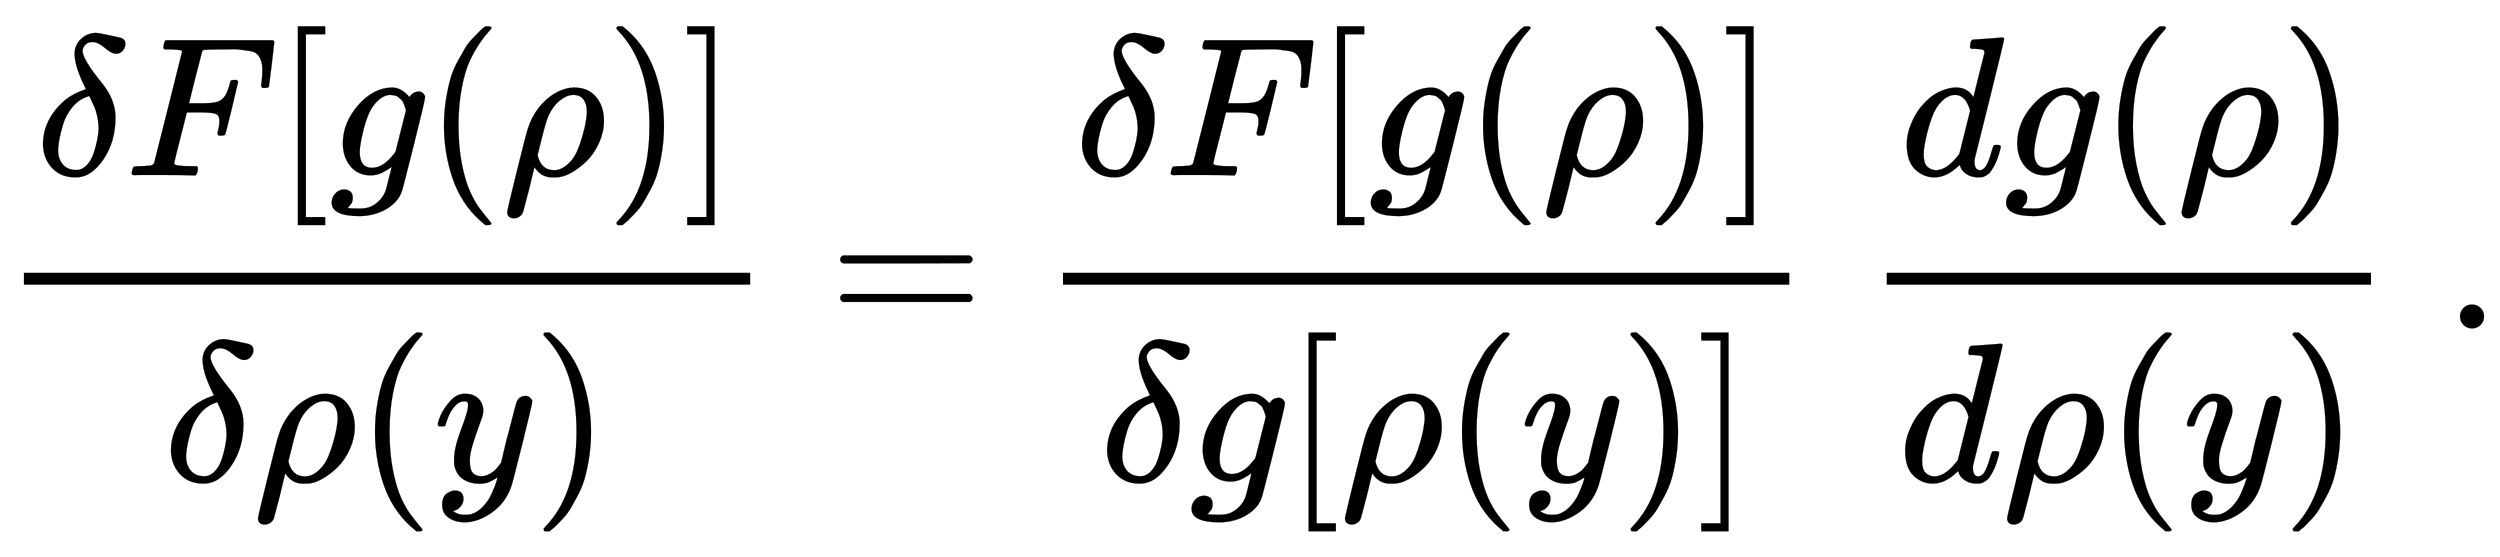
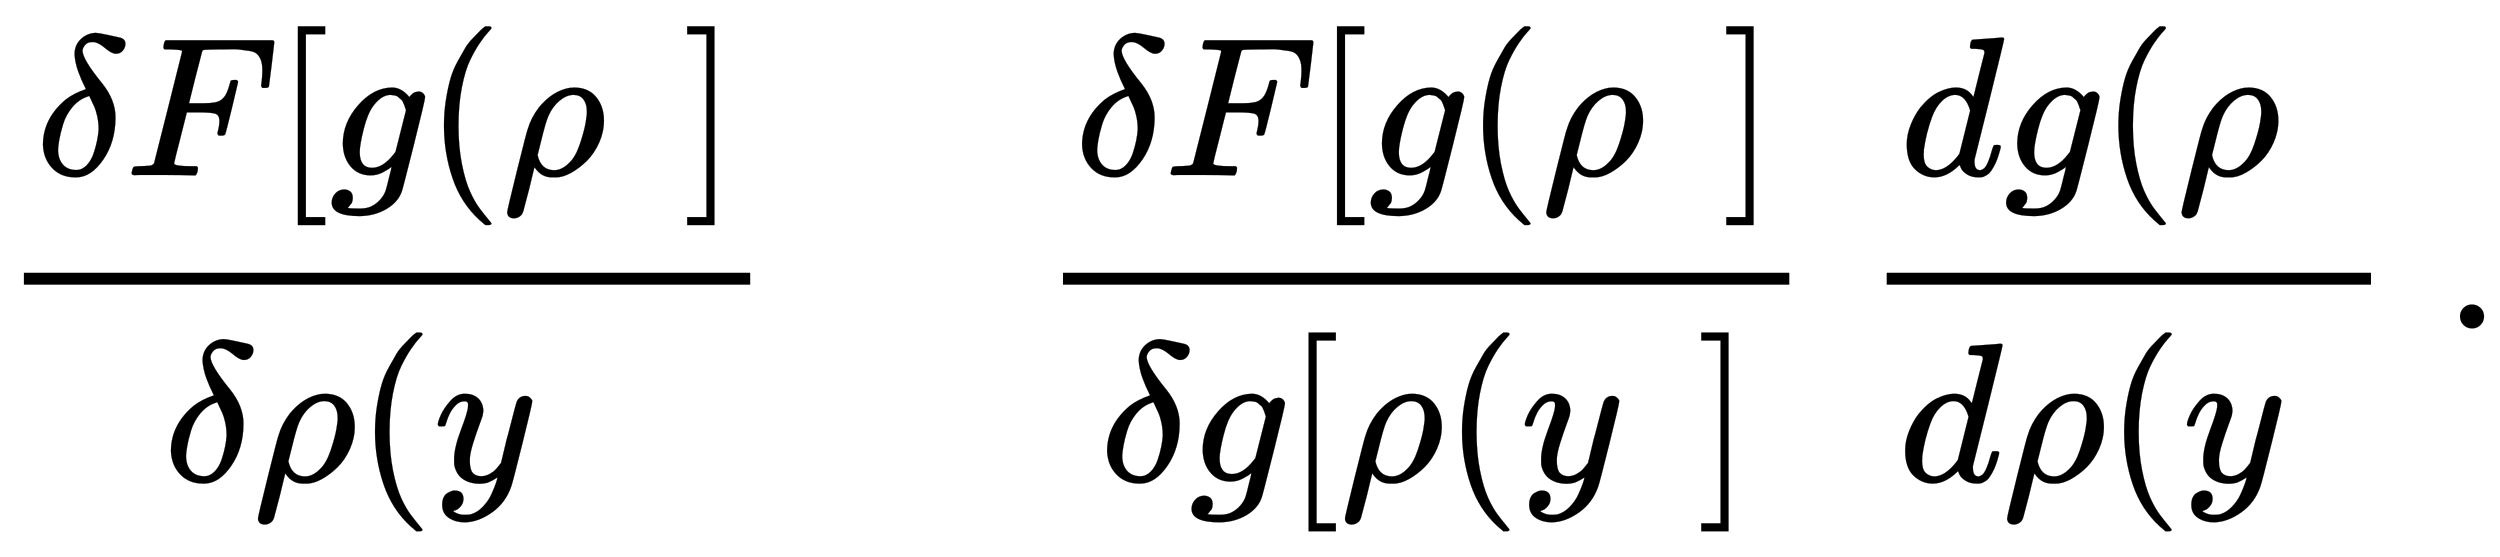
<svg xmlns="http://www.w3.org/2000/svg" xmlns:xlink="http://www.w3.org/1999/xlink" width="29.218ex" height="6.509ex" style="vertical-align: -2.671ex;" viewBox="0 -1652.5 12580.1 2802.6" role="img" focusable="false" aria-labelledby="MathJax-SVG-1-Title">
  <title id="MathJax-SVG-1-Title">StartFraction delta upper F left bracket g left parenthesis rho right parenthesis right bracket Over delta rho left parenthesis y right parenthesis EndFraction equals StartFraction delta upper F left bracket g left parenthesis rho right parenthesis right bracket Over delta g left bracket rho left parenthesis y right parenthesis right bracket EndFraction StartFraction d g left parenthesis rho right parenthesis Over d rho left parenthesis y right parenthesis EndFraction period</title>
  <defs aria-hidden="true">
    <path stroke-width="1" id="E1-MJMATHI-3B4" d="M195 609Q195 656 227 686T302 717Q319 716 351 709T407 697T433 690Q451 682 451 662Q451 644 438 628T403 612Q382 612 348 641T288 671T249 657T235 628Q235 584 334 463Q401 379 401 292Q401 169 340 80T205 -10H198Q127 -10 83 36T36 153Q36 286 151 382Q191 413 252 434Q252 435 245 449T230 481T214 521T201 566T195 609ZM112 130Q112 83 136 55T204 27Q233 27 256 51T291 111T309 178T316 232Q316 267 309 298T295 344T269 400L259 396Q215 381 183 342T137 256T118 179T112 130Z" />
    <path stroke-width="1" id="E1-MJMATHI-46" d="M48 1Q31 1 31 11Q31 13 34 25Q38 41 42 43T65 46Q92 46 125 49Q139 52 144 61Q146 66 215 342T285 622Q285 629 281 629Q273 632 228 634H197Q191 640 191 642T193 659Q197 676 203 680H742Q749 676 749 669Q749 664 736 557T722 447Q720 440 702 440H690Q683 445 683 453Q683 454 686 477T689 530Q689 560 682 579T663 610T626 626T575 633T503 634H480Q398 633 393 631Q388 629 386 623Q385 622 352 492L320 363H375Q378 363 398 363T426 364T448 367T472 374T489 386Q502 398 511 419T524 457T529 475Q532 480 548 480H560Q567 475 567 470Q567 467 536 339T502 207Q500 200 482 200H470Q463 206 463 212Q463 215 468 234T473 274Q473 303 453 310T364 317H309L277 190Q245 66 245 60Q245 46 334 46H359Q365 40 365 39T363 19Q359 6 353 0H336Q295 2 185 2Q120 2 86 2T48 1Z" />
    <path stroke-width="1" id="E1-MJMAIN-5B" d="M118 -250V750H255V710H158V-210H255V-250H118Z" />
    <path stroke-width="1" id="E1-MJMATHI-67" d="M311 43Q296 30 267 15T206 0Q143 0 105 45T66 160Q66 265 143 353T314 442Q361 442 401 394L404 398Q406 401 409 404T418 412T431 419T447 422Q461 422 470 413T480 394Q480 379 423 152T363 -80Q345 -134 286 -169T151 -205Q10 -205 10 -137Q10 -111 28 -91T74 -71Q89 -71 102 -80T116 -111Q116 -121 114 -130T107 -144T99 -154T92 -162L90 -164H91Q101 -167 151 -167Q189 -167 211 -155Q234 -144 254 -122T282 -75Q288 -56 298 -13Q311 35 311 43ZM384 328L380 339Q377 350 375 354T369 368T359 382T346 393T328 402T306 405Q262 405 221 352Q191 313 171 233T151 117Q151 38 213 38Q269 38 323 108L331 118L384 328Z" />
    <path stroke-width="1" id="E1-MJMAIN-28" d="M94 250Q94 319 104 381T127 488T164 576T202 643T244 695T277 729T302 750H315H319Q333 750 333 741Q333 738 316 720T275 667T226 581T184 443T167 250T184 58T225 -81T274 -167T316 -220T333 -241Q333 -250 318 -250H315H302L274 -226Q180 -141 137 -14T94 250Z" />
    <path stroke-width="1" id="E1-MJMATHI-3C1" d="M58 -216Q25 -216 23 -186Q23 -176 73 26T127 234Q143 289 182 341Q252 427 341 441Q343 441 349 441T359 442Q432 442 471 394T510 276Q510 219 486 165T425 74T345 13T266 -10H255H248Q197 -10 165 35L160 41L133 -71Q108 -168 104 -181T92 -202Q76 -216 58 -216ZM424 322Q424 359 407 382T357 405Q322 405 287 376T231 300Q217 269 193 170L176 102Q193 26 260 26Q298 26 334 62Q367 92 389 158T418 266T424 322Z" />
-     <path stroke-width="1" id="E1-MJMAIN-29" d="M60 749L64 750Q69 750 74 750H86L114 726Q208 641 251 514T294 250Q294 182 284 119T261 12T224 -76T186 -143T145 -194T113 -227T90 -246Q87 -249 86 -250H74Q66 -250 63 -250T58 -247T55 -238Q56 -237 66 -225Q221 -64 221 250T66 725Q56 737 55 738Q55 746 60 749Z" />
    <path stroke-width="1" id="E1-MJMAIN-5D" d="M22 710V750H159V-250H22V-210H119V710H22Z" />
    <path stroke-width="1" id="E1-MJMATHI-79" d="M21 287Q21 301 36 335T84 406T158 442Q199 442 224 419T250 355Q248 336 247 334Q247 331 231 288T198 191T182 105Q182 62 196 45T238 27Q261 27 281 38T312 61T339 94Q339 95 344 114T358 173T377 247Q415 397 419 404Q432 431 462 431Q475 431 483 424T494 412T496 403Q496 390 447 193T391 -23Q363 -106 294 -155T156 -205Q111 -205 77 -183T43 -117Q43 -95 50 -80T69 -58T89 -48T106 -45Q150 -45 150 -87Q150 -107 138 -122T115 -142T102 -147L99 -148Q101 -153 118 -160T152 -167H160Q177 -167 186 -165Q219 -156 247 -127T290 -65T313 -9T321 21L315 17Q309 13 296 6T270 -6Q250 -11 231 -11Q185 -11 150 11T104 82Q103 89 103 113Q103 170 138 262T173 379Q173 380 173 381Q173 390 173 393T169 400T158 404H154Q131 404 112 385T82 344T65 302T57 280Q55 278 41 278H27Q21 284 21 287Z" />
-     <path stroke-width="1" id="E1-MJMAIN-3D" d="M56 347Q56 360 70 367H707Q722 359 722 347Q722 336 708 328L390 327H72Q56 332 56 347ZM56 153Q56 168 72 173H708Q722 163 722 153Q722 140 707 133H70Q56 140 56 153Z" />
    <path stroke-width="1" id="E1-MJMATHI-64" d="M366 683Q367 683 438 688T511 694Q523 694 523 686Q523 679 450 384T375 83T374 68Q374 26 402 26Q411 27 422 35Q443 55 463 131Q469 151 473 152Q475 153 483 153H487H491Q506 153 506 145Q506 140 503 129Q490 79 473 48T445 8T417 -8Q409 -10 393 -10Q359 -10 336 5T306 36L300 51Q299 52 296 50Q294 48 292 46Q233 -10 172 -10Q117 -10 75 30T33 157Q33 205 53 255T101 341Q148 398 195 420T280 442Q336 442 364 400Q369 394 369 396Q370 400 396 505T424 616Q424 629 417 632T378 637H357Q351 643 351 645T353 664Q358 683 366 683ZM352 326Q329 405 277 405Q242 405 210 374T160 293Q131 214 119 129Q119 126 119 118T118 106Q118 61 136 44T179 26Q233 26 290 98L298 109L352 326Z" />
    <path stroke-width="1" id="E1-MJMAIN-2E" d="M78 60Q78 84 95 102T138 120Q162 120 180 104T199 61Q199 36 182 18T139 0T96 17T78 60Z" />
  </defs>
  <g stroke="currentColor" fill="currentColor" stroke-width="0" transform="matrix(1 0 0 -1 0 0)" aria-hidden="true">
    <g transform="translate(120,0)">
      <rect stroke="none" width="3655" height="60" x="0" y="220" />
      <g transform="translate(60,770)">
        <use xlink:href="#E1-MJMATHI-3B4" x="0" y="0" />
        <use xlink:href="#E1-MJMATHI-46" x="451" y="0" />
        <use xlink:href="#E1-MJMAIN-5B" x="1201" y="0" />
        <use xlink:href="#E1-MJMATHI-67" x="1479" y="0" />
        <use xlink:href="#E1-MJMAIN-28" x="1960" y="0" />
        <use xlink:href="#E1-MJMATHI-3C1" x="2349" y="0" />
        <use xlink:href="#E1-MJMAIN-29" x="2867" y="0" />
        <use xlink:href="#E1-MJMAIN-5D" x="3256" y="0" />
      </g>
      <g transform="translate(704,-771)">
        <use xlink:href="#E1-MJMATHI-3B4" x="0" y="0" />
        <use xlink:href="#E1-MJMATHI-3C1" x="451" y="0" />
        <use xlink:href="#E1-MJMAIN-28" x="969" y="0" />
        <use xlink:href="#E1-MJMATHI-79" x="1358" y="0" />
        <use xlink:href="#E1-MJMAIN-29" x="1856" y="0" />
      </g>
    </g>
    <use xlink:href="#E1-MJMAIN-3D" x="4172" y="0" />
    <g transform="translate(5229,0)">
      <g transform="translate(120,0)">
        <rect stroke="none" width="3655" height="60" x="0" y="220" />
        <g transform="translate(60,770)">
          <use xlink:href="#E1-MJMATHI-3B4" x="0" y="0" />
          <use xlink:href="#E1-MJMATHI-46" x="451" y="0" />
          <use xlink:href="#E1-MJMAIN-5B" x="1201" y="0" />
          <use xlink:href="#E1-MJMATHI-67" x="1479" y="0" />
          <use xlink:href="#E1-MJMAIN-28" x="1960" y="0" />
          <use xlink:href="#E1-MJMATHI-3C1" x="2349" y="0" />
          <use xlink:href="#E1-MJMAIN-29" x="2867" y="0" />
          <use xlink:href="#E1-MJMAIN-5D" x="3256" y="0" />
        </g>
        <g transform="translate(186,-771)">
          <use xlink:href="#E1-MJMATHI-3B4" x="0" y="0" />
          <use xlink:href="#E1-MJMATHI-67" x="451" y="0" />
          <use xlink:href="#E1-MJMAIN-5B" x="932" y="0" />
          <use xlink:href="#E1-MJMATHI-3C1" x="1210" y="0" />
          <use xlink:href="#E1-MJMAIN-28" x="1728" y="0" />
          <use xlink:href="#E1-MJMATHI-79" x="2117" y="0" />
          <use xlink:href="#E1-MJMAIN-29" x="2615" y="0" />
          <use xlink:href="#E1-MJMAIN-5D" x="3004" y="0" />
        </g>
      </g>
    </g>
    <g transform="translate(9374,0)">
      <g transform="translate(120,0)">
        <rect stroke="none" width="2437" height="60" x="0" y="220" />
        <g transform="translate(68,770)">
          <use xlink:href="#E1-MJMATHI-64" x="0" y="0" />
          <use xlink:href="#E1-MJMATHI-67" x="523" y="0" />
          <use xlink:href="#E1-MJMAIN-28" x="1004" y="0" />
          <use xlink:href="#E1-MJMATHI-3C1" x="1393" y="0" />
          <use xlink:href="#E1-MJMAIN-29" x="1911" y="0" />
        </g>
        <g transform="translate(60,-771)">
          <use xlink:href="#E1-MJMATHI-64" x="0" y="0" />
          <use xlink:href="#E1-MJMATHI-3C1" x="523" y="0" />
          <use xlink:href="#E1-MJMAIN-28" x="1041" y="0" />
          <use xlink:href="#E1-MJMATHI-79" x="1430" y="0" />
          <use xlink:href="#E1-MJMAIN-29" x="1928" y="0" />
        </g>
      </g>
    </g>
    <use xlink:href="#E1-MJMAIN-2E" x="12301" y="0" />
  </g>
</svg>